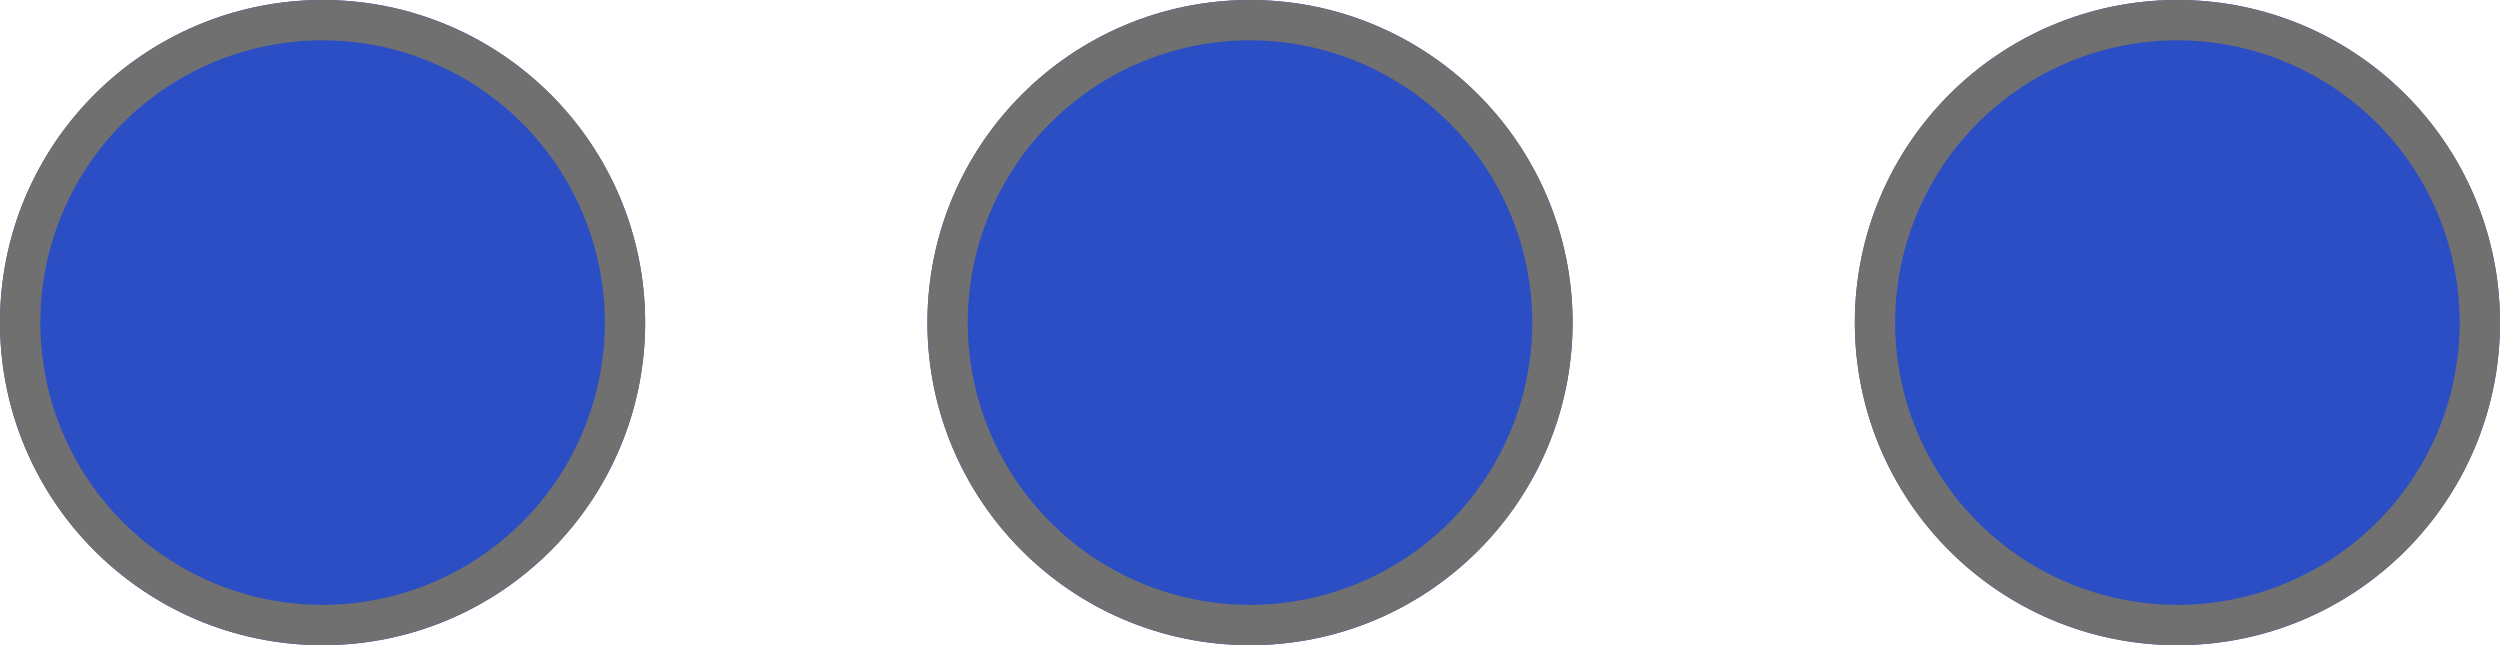
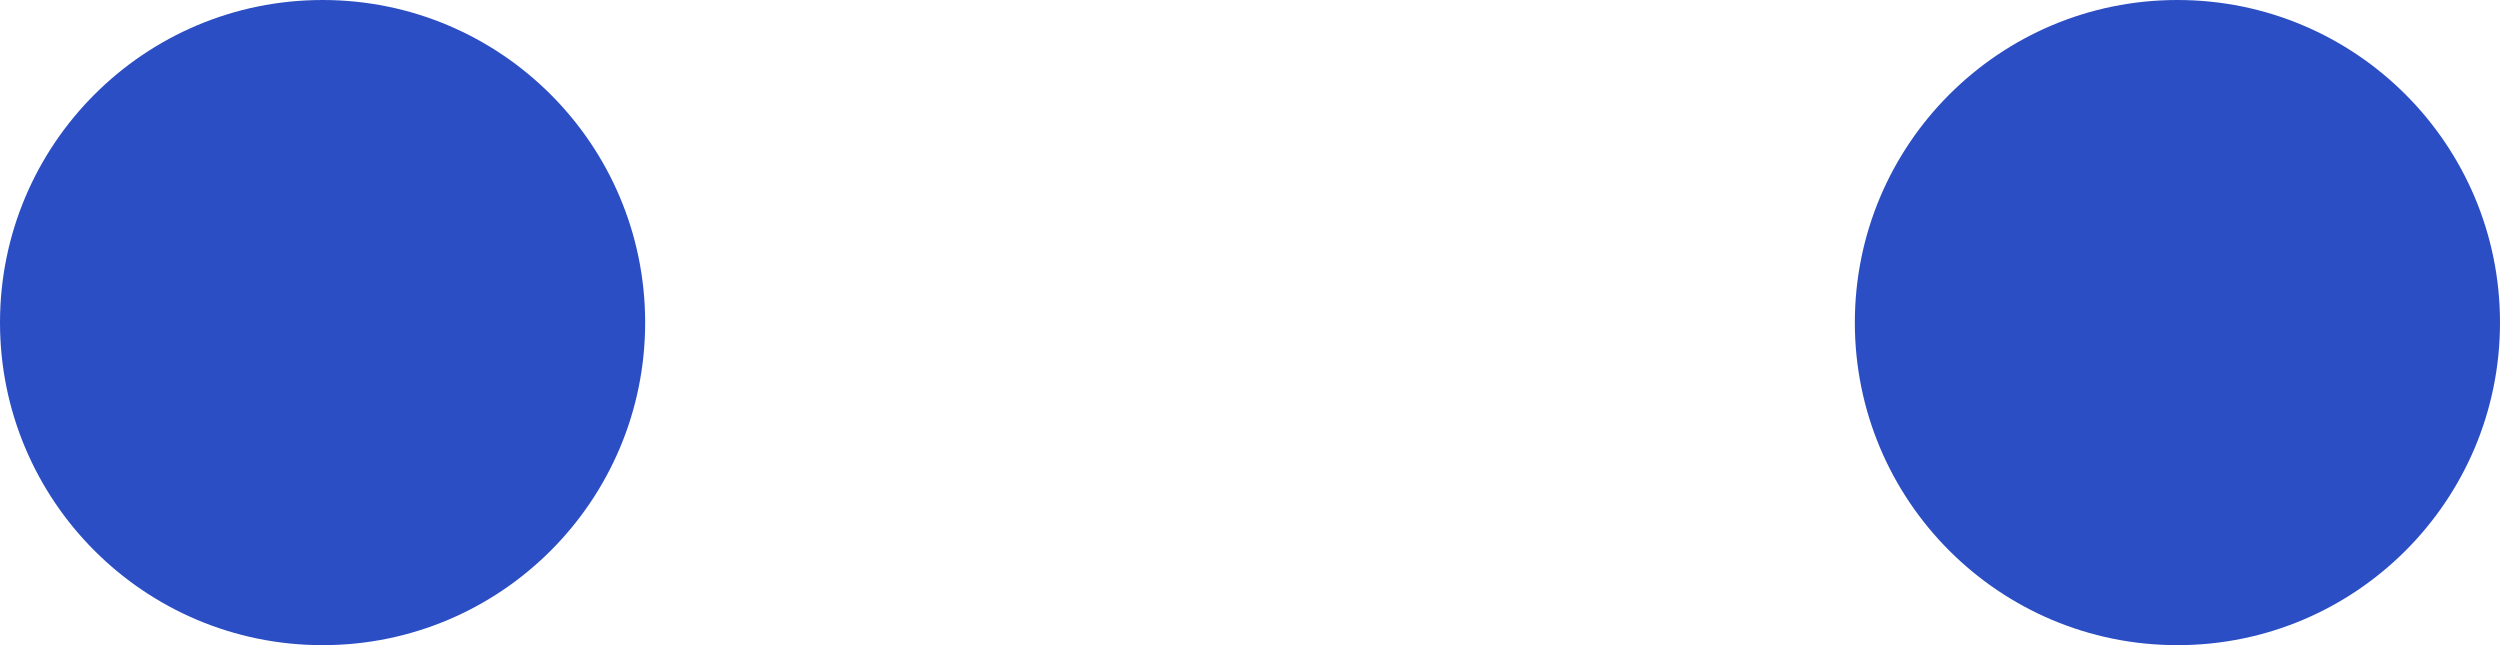
<svg xmlns="http://www.w3.org/2000/svg" width="62" height="16" viewBox="0 0 62 16">
  <g transform="translate(-356 -6517)">
    <circle cx="8" cy="8" r="8" transform="translate(356 6517)" fill="#2b4ec4" />
-     <path d="M8,1a7,7,0,1,0,7,7A7.008,7.008,0,0,0,8,1M8,0A8,8,0,1,1,0,8,8,8,0,0,1,8,0Z" transform="translate(356 6517)" fill="#707070" />
-     <circle cx="8" cy="8" r="8" transform="translate(379 6517)" fill="#2b4ec4" />
-     <path d="M8,1a7,7,0,1,0,7,7A7.008,7.008,0,0,0,8,1M8,0A8,8,0,1,1,0,8,8,8,0,0,1,8,0Z" transform="translate(379 6517)" fill="#707070" />
    <circle cx="8" cy="8" r="8" transform="translate(402 6517)" fill="#2b4ec4" />
-     <path d="M8,1a7,7,0,1,0,7,7A7.008,7.008,0,0,0,8,1M8,0A8,8,0,1,1,0,8,8,8,0,0,1,8,0Z" transform="translate(402 6517)" fill="#707070" />
  </g>
</svg>